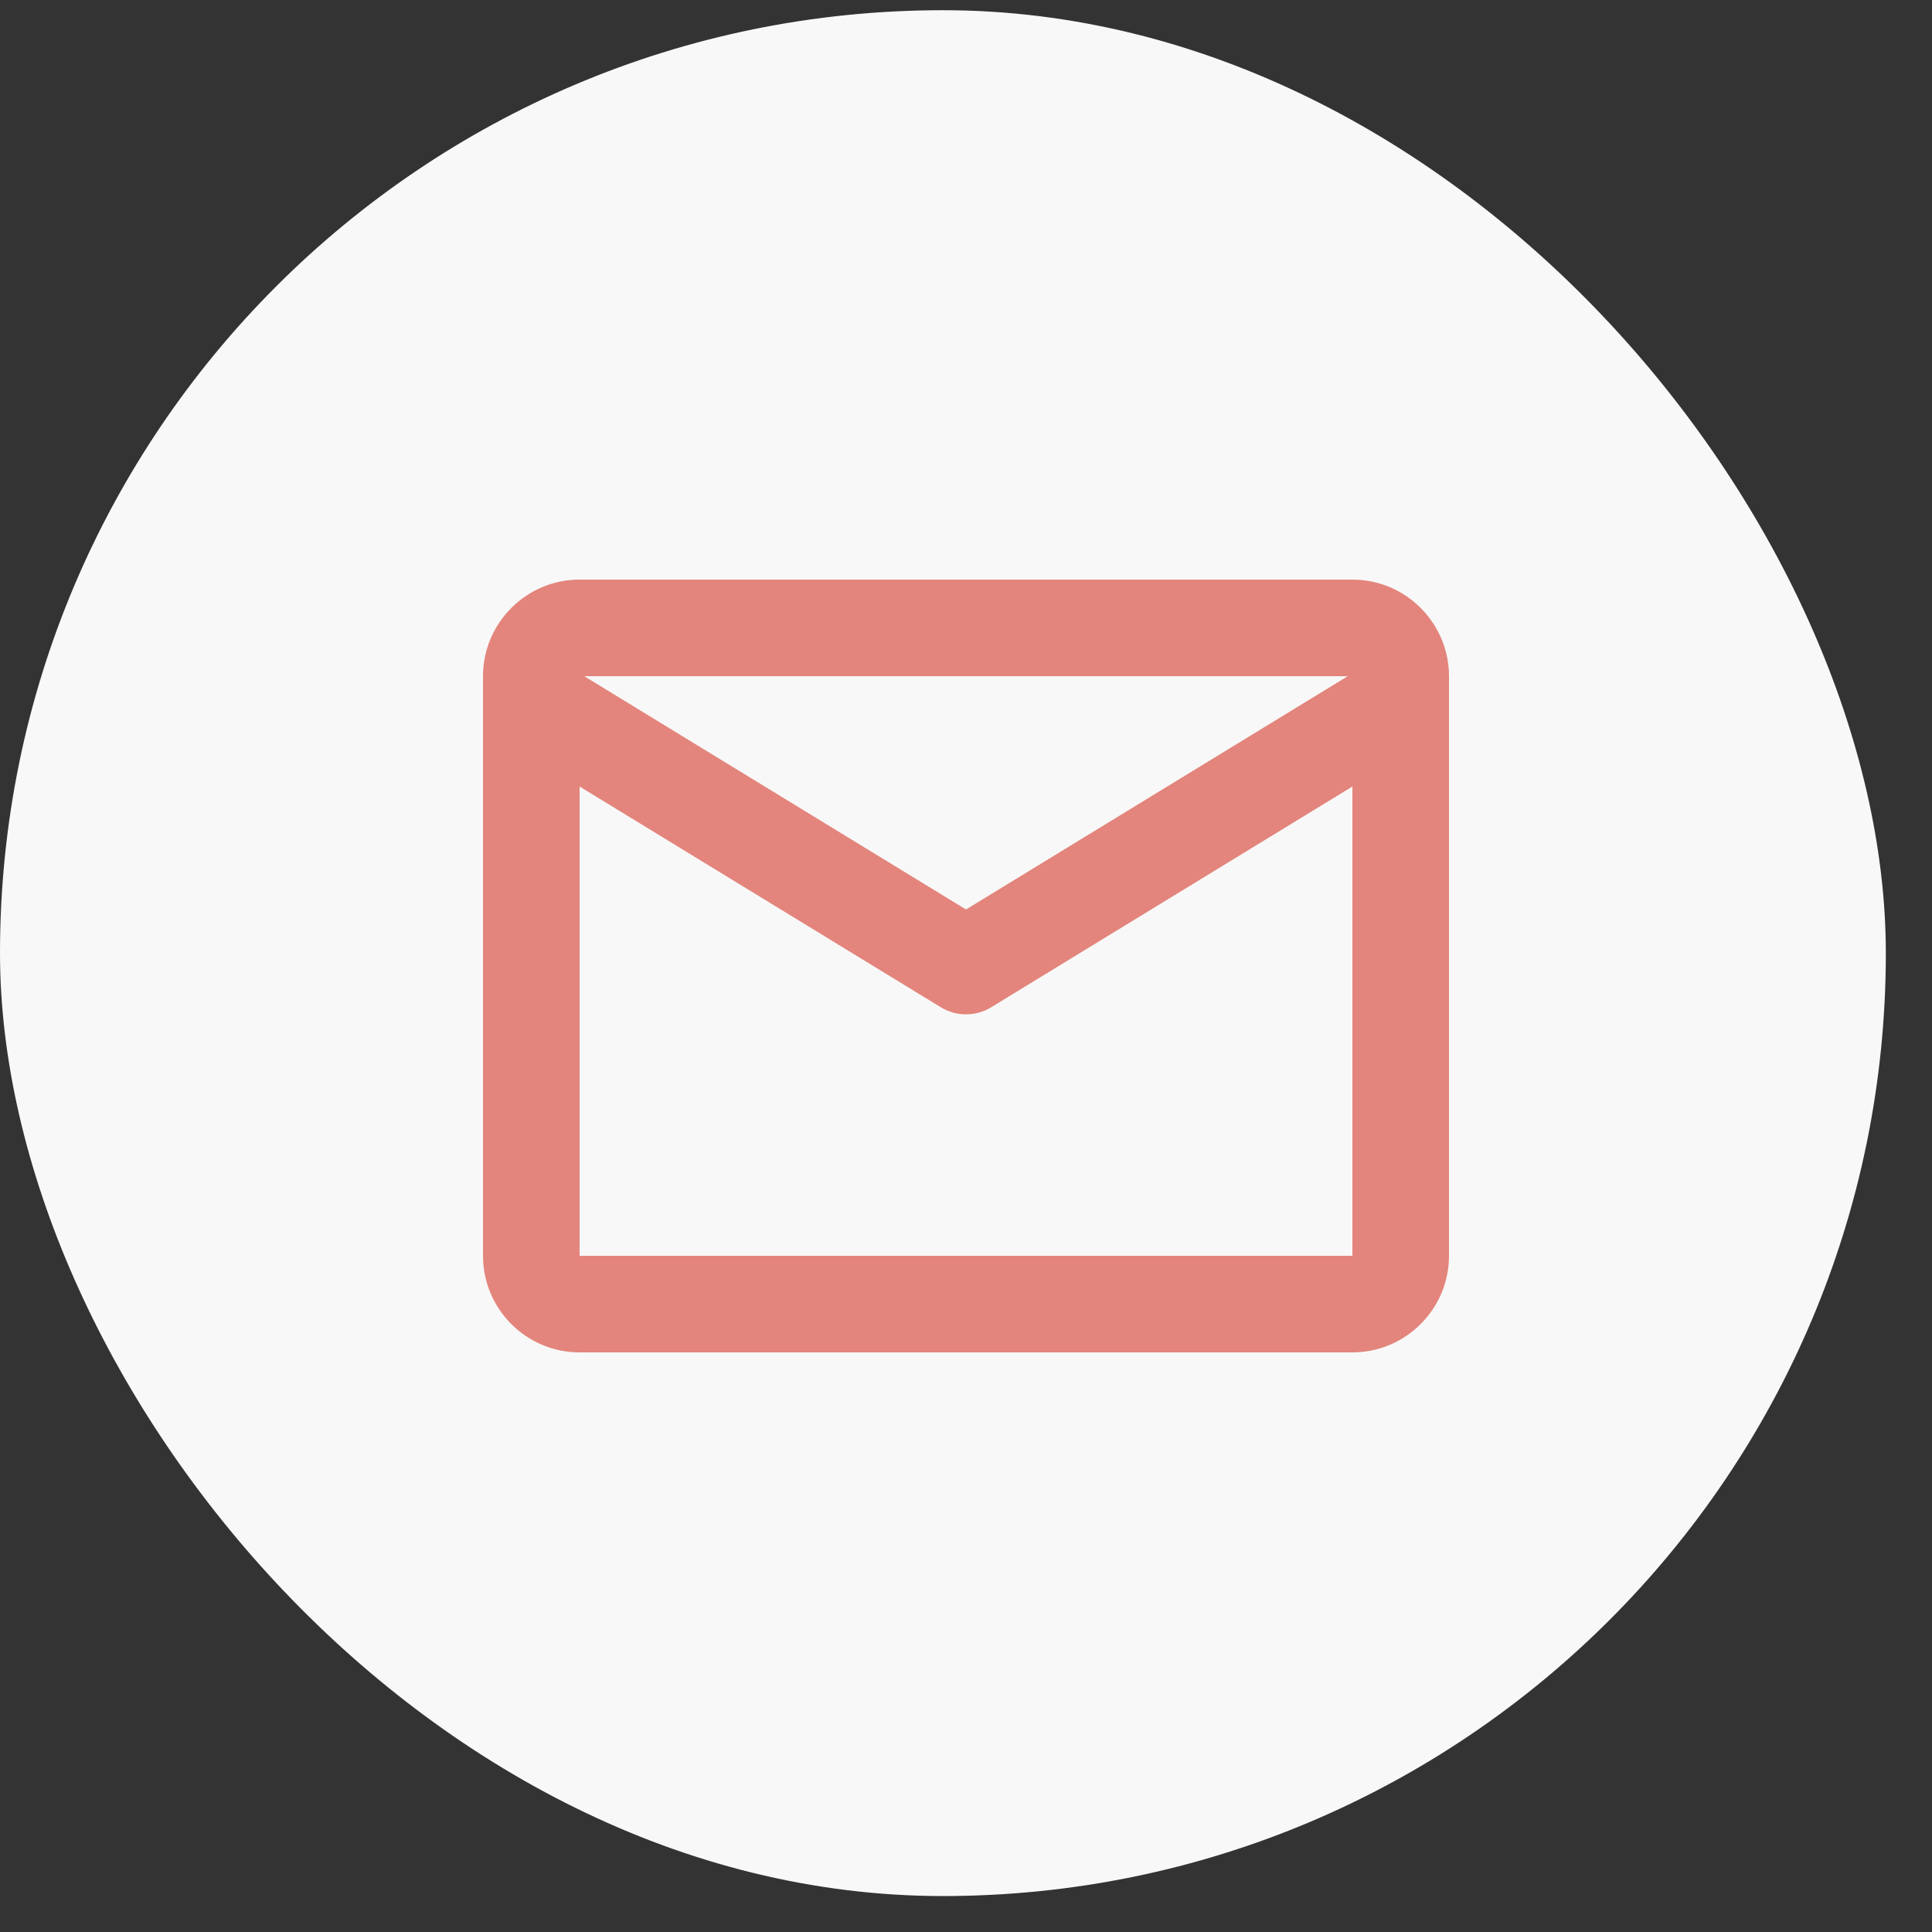
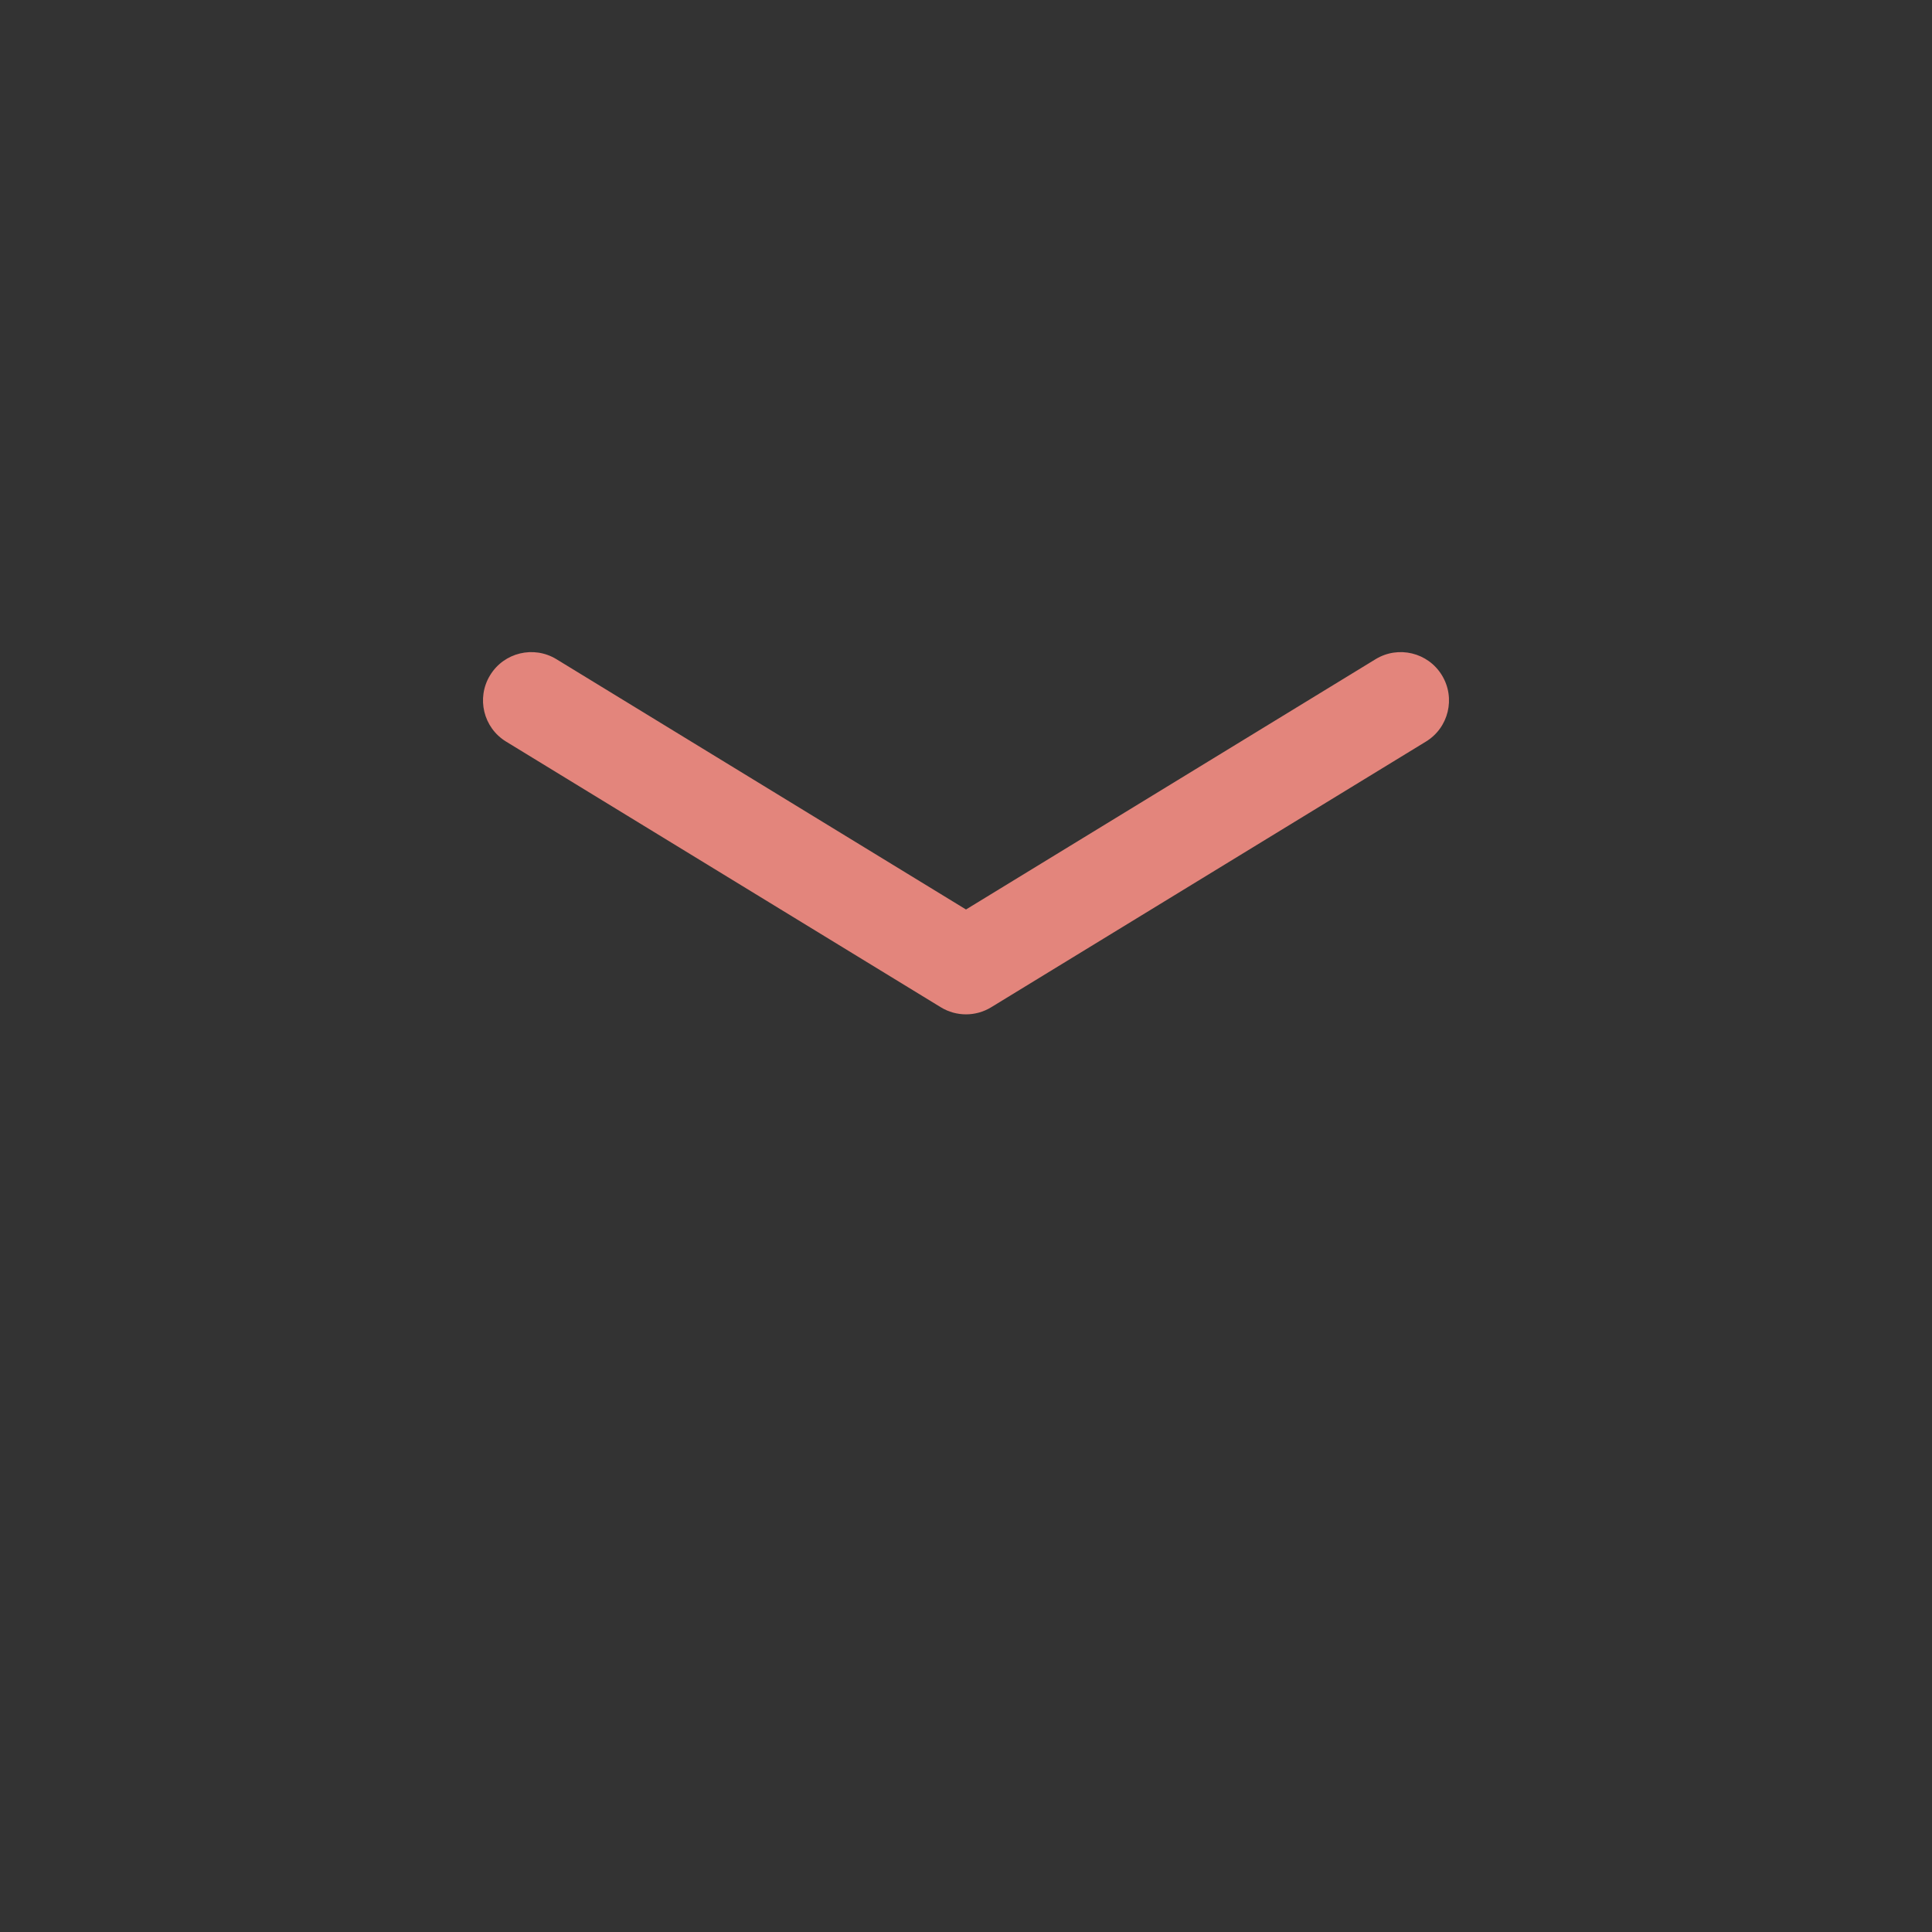
<svg xmlns="http://www.w3.org/2000/svg" width="28" height="28" viewBox="0 0 28 28" fill="none">
  <rect x="0" y="0" width="28" height="28" fill="#333333" stroke="none" />
-   <rect y="0.148" width="27.331" height="27.331" rx="13.666" fill="#F8F8F8" />
-   <path fill-rule="evenodd" clip-rule="evenodd" d="M7 9.8C7 9.029 7.628 8.4 8.4 8.4H19.6C20.371 8.4 21 9.029 21 9.8V18.2C21 18.972 20.371 19.6 19.6 19.6H8.4C7.628 19.6 7 18.972 7 18.2V9.8ZM19.6 9.8H8.4V18.2H19.6V9.8Z" fill="#E3857C" />
  <path fill-rule="evenodd" clip-rule="evenodd" d="M7.103 9.786C7.304 9.456 7.735 9.352 8.065 9.554L14 13.181L19.935 9.554C20.265 9.352 20.696 9.456 20.897 9.786C21.099 10.116 20.995 10.547 20.665 10.748L14.365 14.598C14.141 14.735 13.859 14.735 13.635 14.598L7.335 10.748C7.005 10.547 6.901 10.116 7.103 9.786Z" fill="#E3857C" />
</svg>